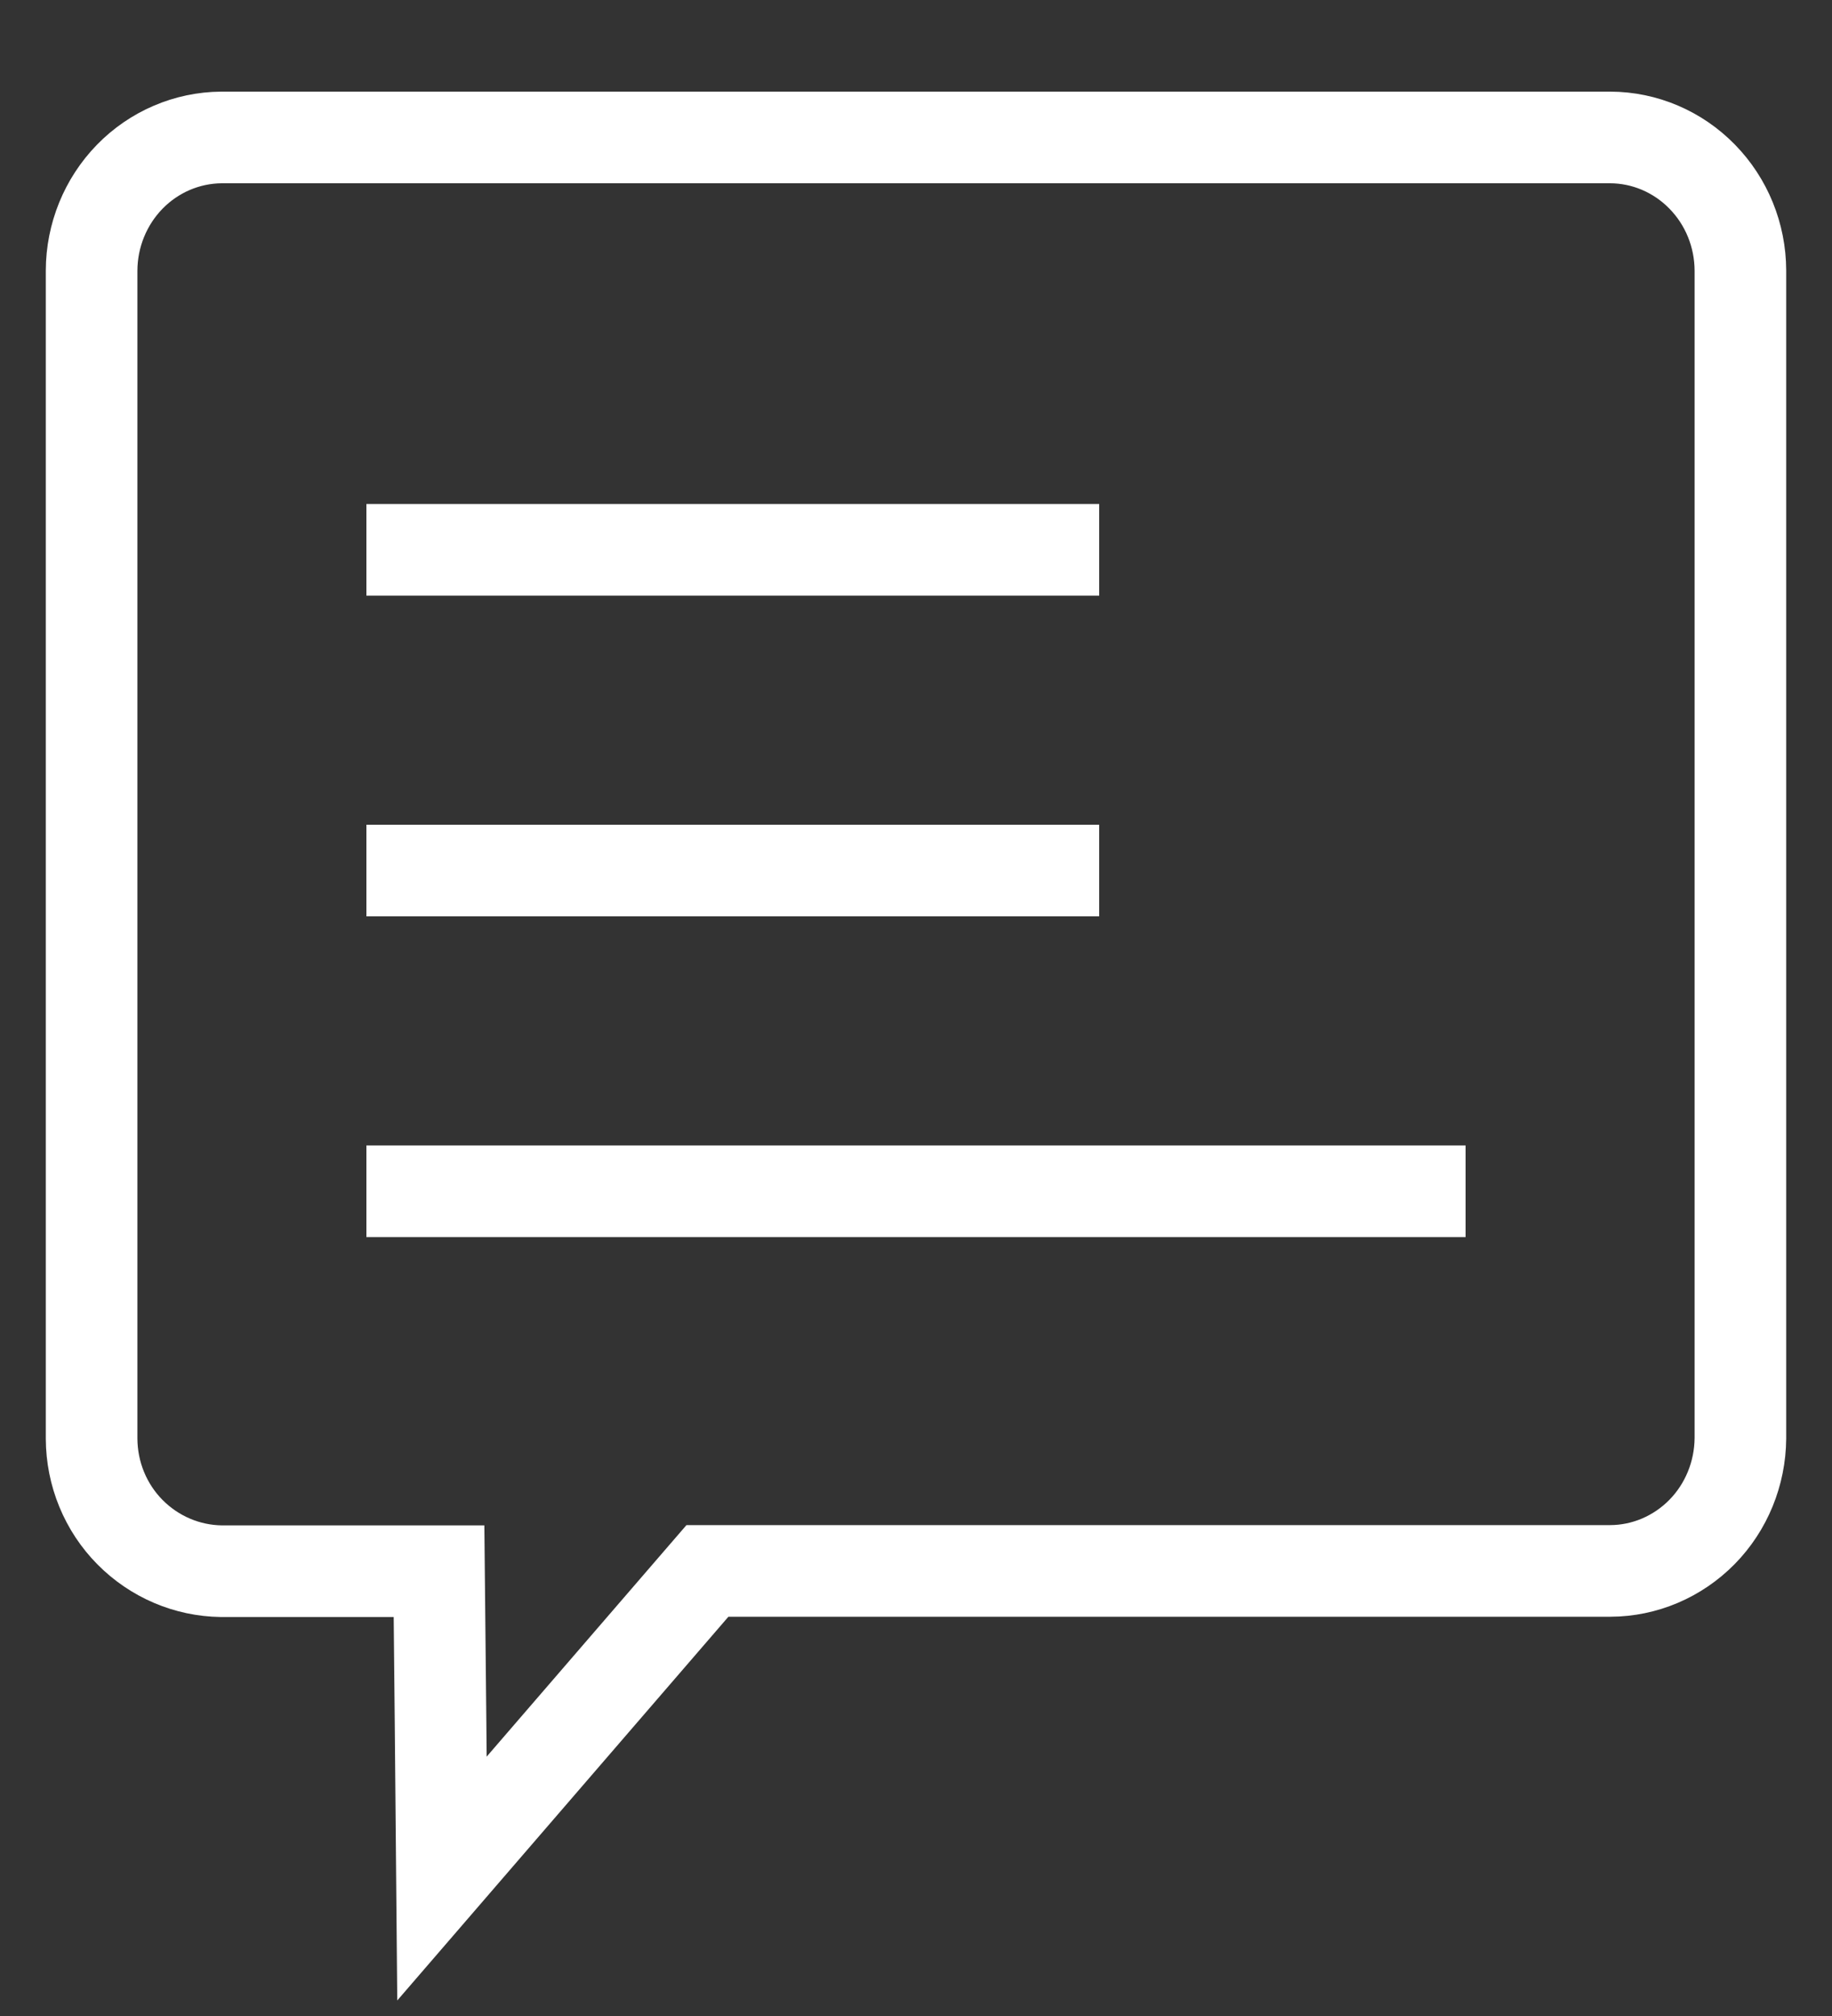
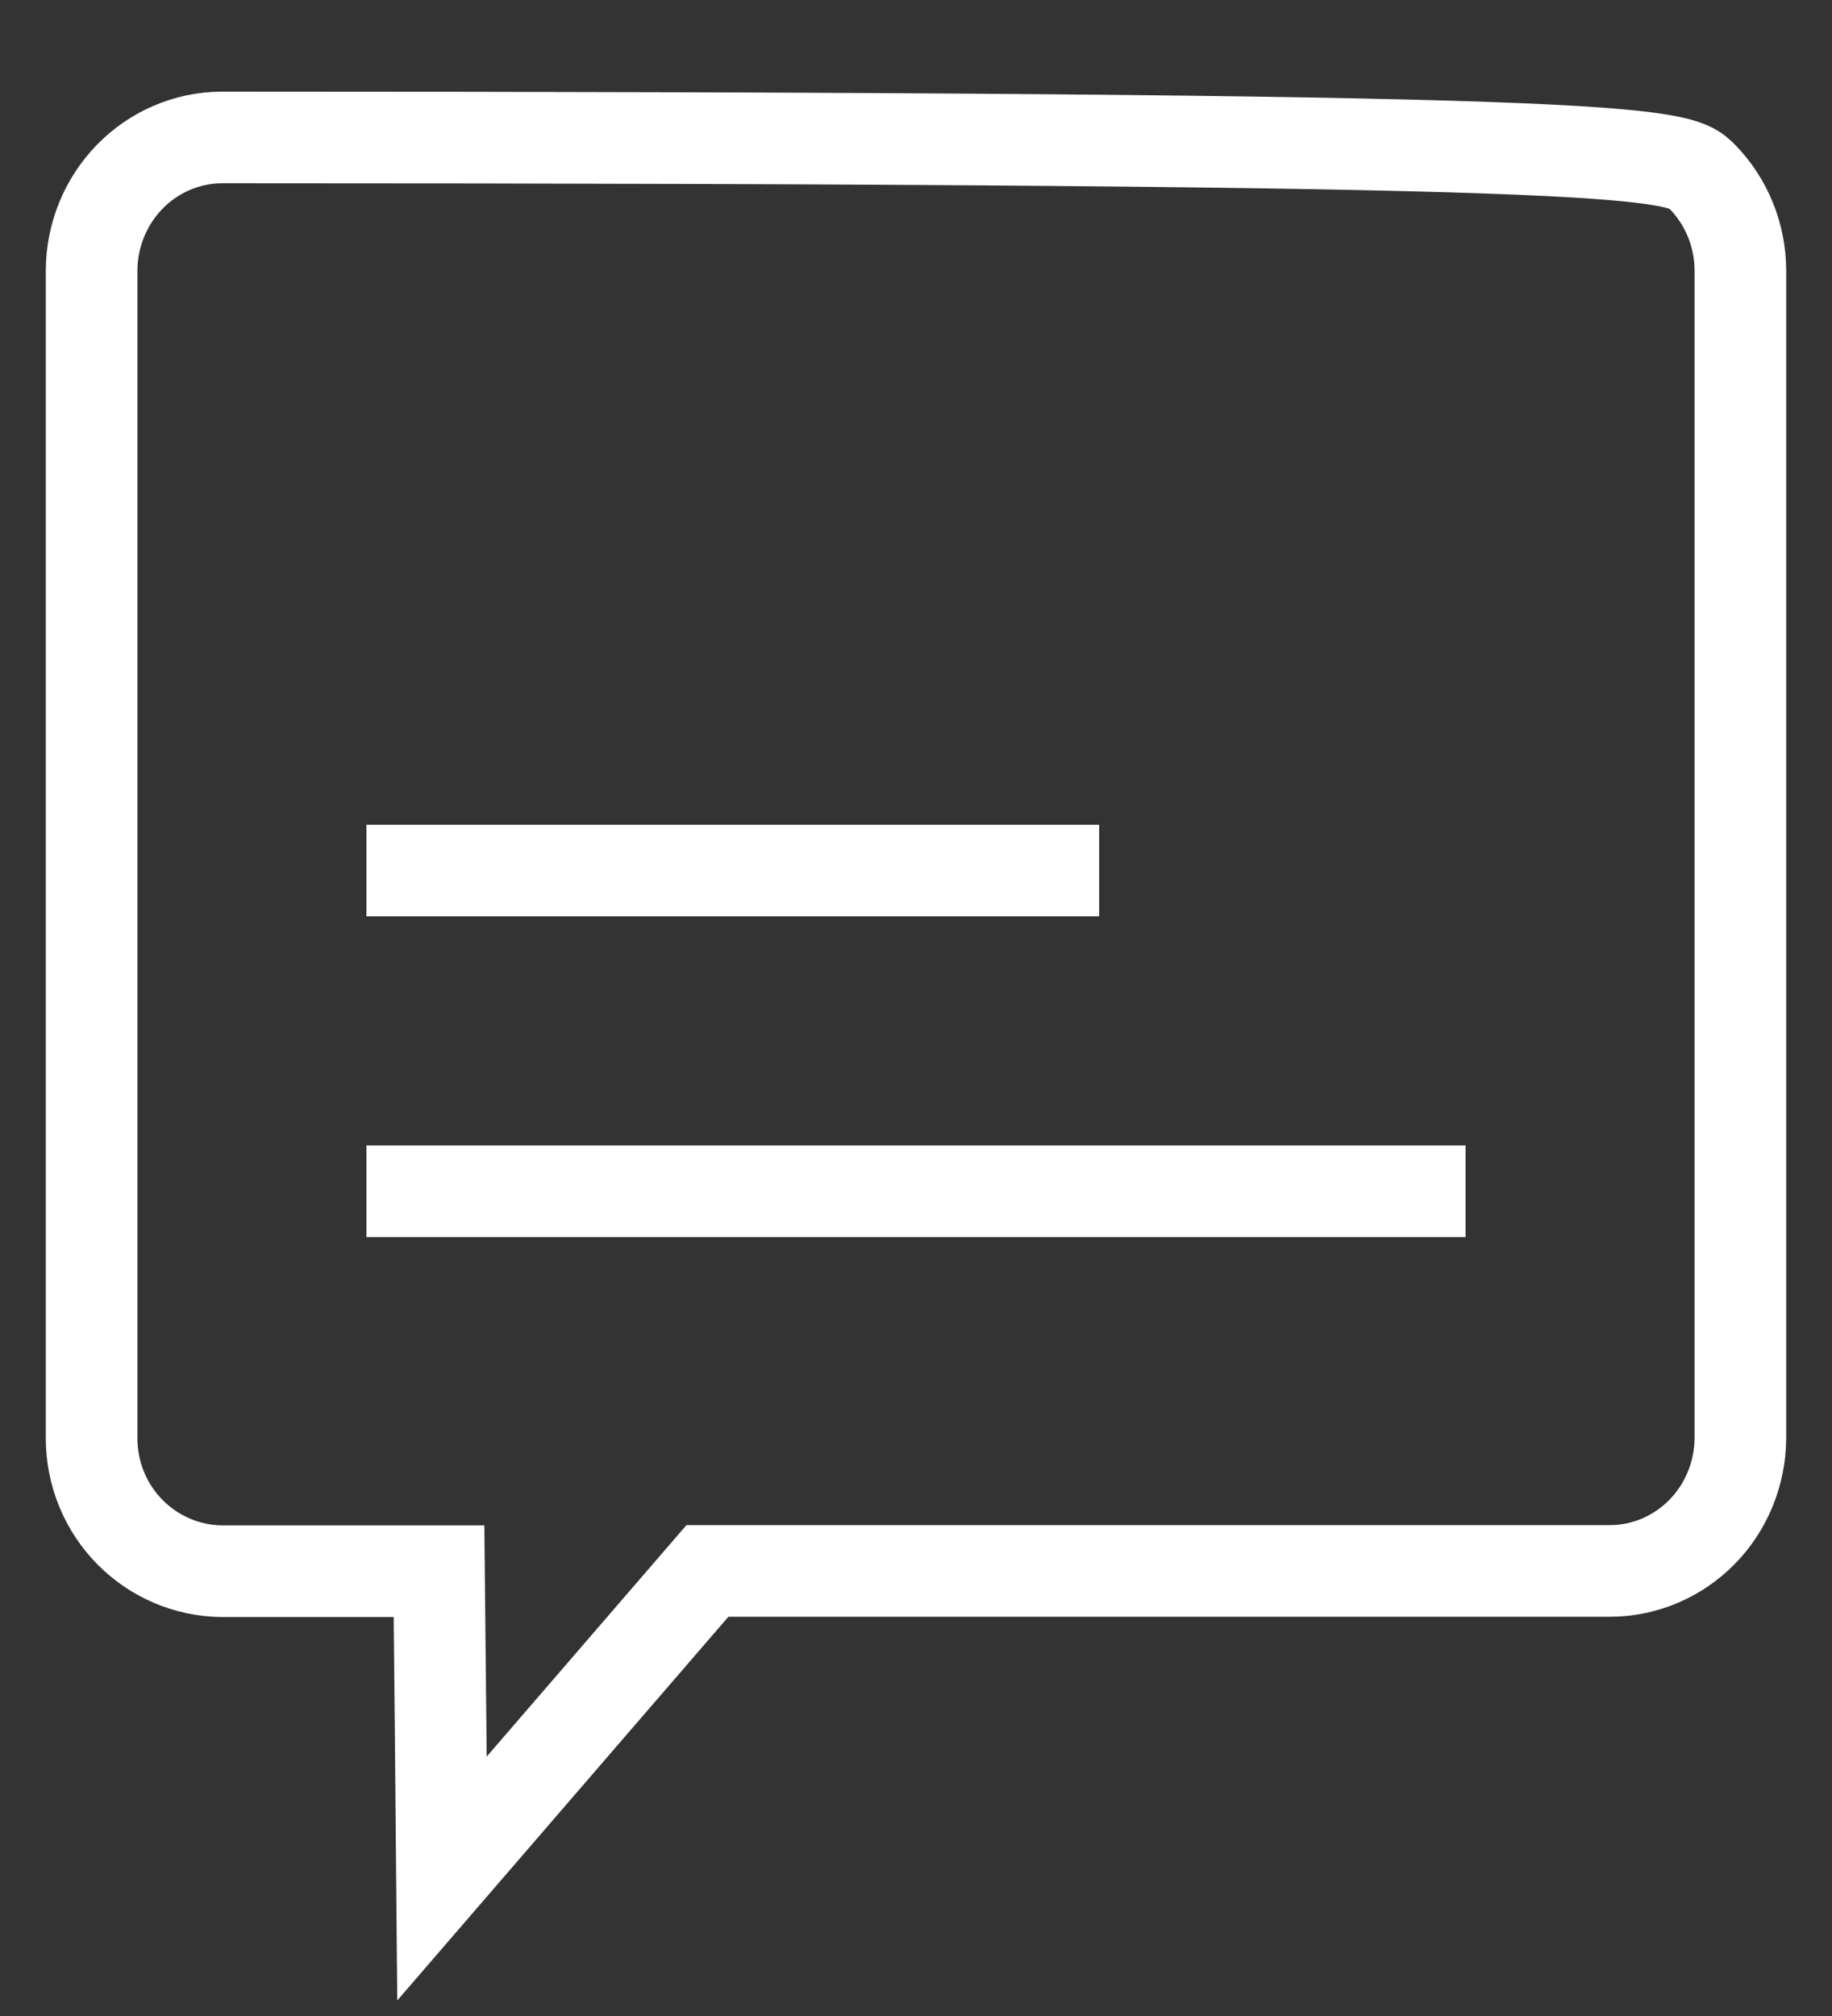
<svg xmlns="http://www.w3.org/2000/svg" width="20" height="22" viewBox="0 0 20 22" fill="none">
  <rect x="0" y="0" width="20" height="22" fill="#333333" stroke="none" />
-   <path d="M17.579 17.143H7.723L4.825 20.5C4.815 19.382 4.805 18.264 4.793 17.146H2.416C2.043 17.141 1.685 16.989 1.419 16.72C1.287 16.587 1.182 16.428 1.11 16.253C1.038 16.078 1.001 15.891 1 15.701V2.953C1.001 2.569 1.151 2.201 1.416 1.929C1.681 1.657 2.041 1.503 2.416 1.5H17.579C17.955 1.501 18.316 1.655 18.582 1.927C18.849 2.199 18.999 2.568 19 2.953V15.696C18.997 16.08 18.847 16.447 18.581 16.718C18.314 16.989 17.954 17.142 17.579 17.143Z" stroke="white" strokeWidth="1.1" strokeLinecap="round" strokeLinejoin="round" />
-   <path d="M4 6H12" stroke="white" strokeWidth="1.1" strokeLinecap="round" strokeLinejoin="round" />
+   <path d="M17.579 17.143H7.723L4.825 20.5C4.815 19.382 4.805 18.264 4.793 17.146H2.416C2.043 17.141 1.685 16.989 1.419 16.72C1.287 16.587 1.182 16.428 1.11 16.253C1.038 16.078 1.001 15.891 1 15.701V2.953C1.001 2.569 1.151 2.201 1.416 1.929C1.681 1.657 2.041 1.503 2.416 1.5C17.955 1.501 18.316 1.655 18.582 1.927C18.849 2.199 18.999 2.568 19 2.953V15.696C18.997 16.08 18.847 16.447 18.581 16.718C18.314 16.989 17.954 17.142 17.579 17.143Z" stroke="white" strokeWidth="1.1" strokeLinecap="round" strokeLinejoin="round" />
  <path d="M4 9.5H12" stroke="white" strokeWidth="1.1" strokeLinecap="round" strokeLinejoin="round" />
  <path d="M4 13H16" stroke="white" strokeWidth="1.1" strokeLinecap="round" strokeLinejoin="round" />
</svg>